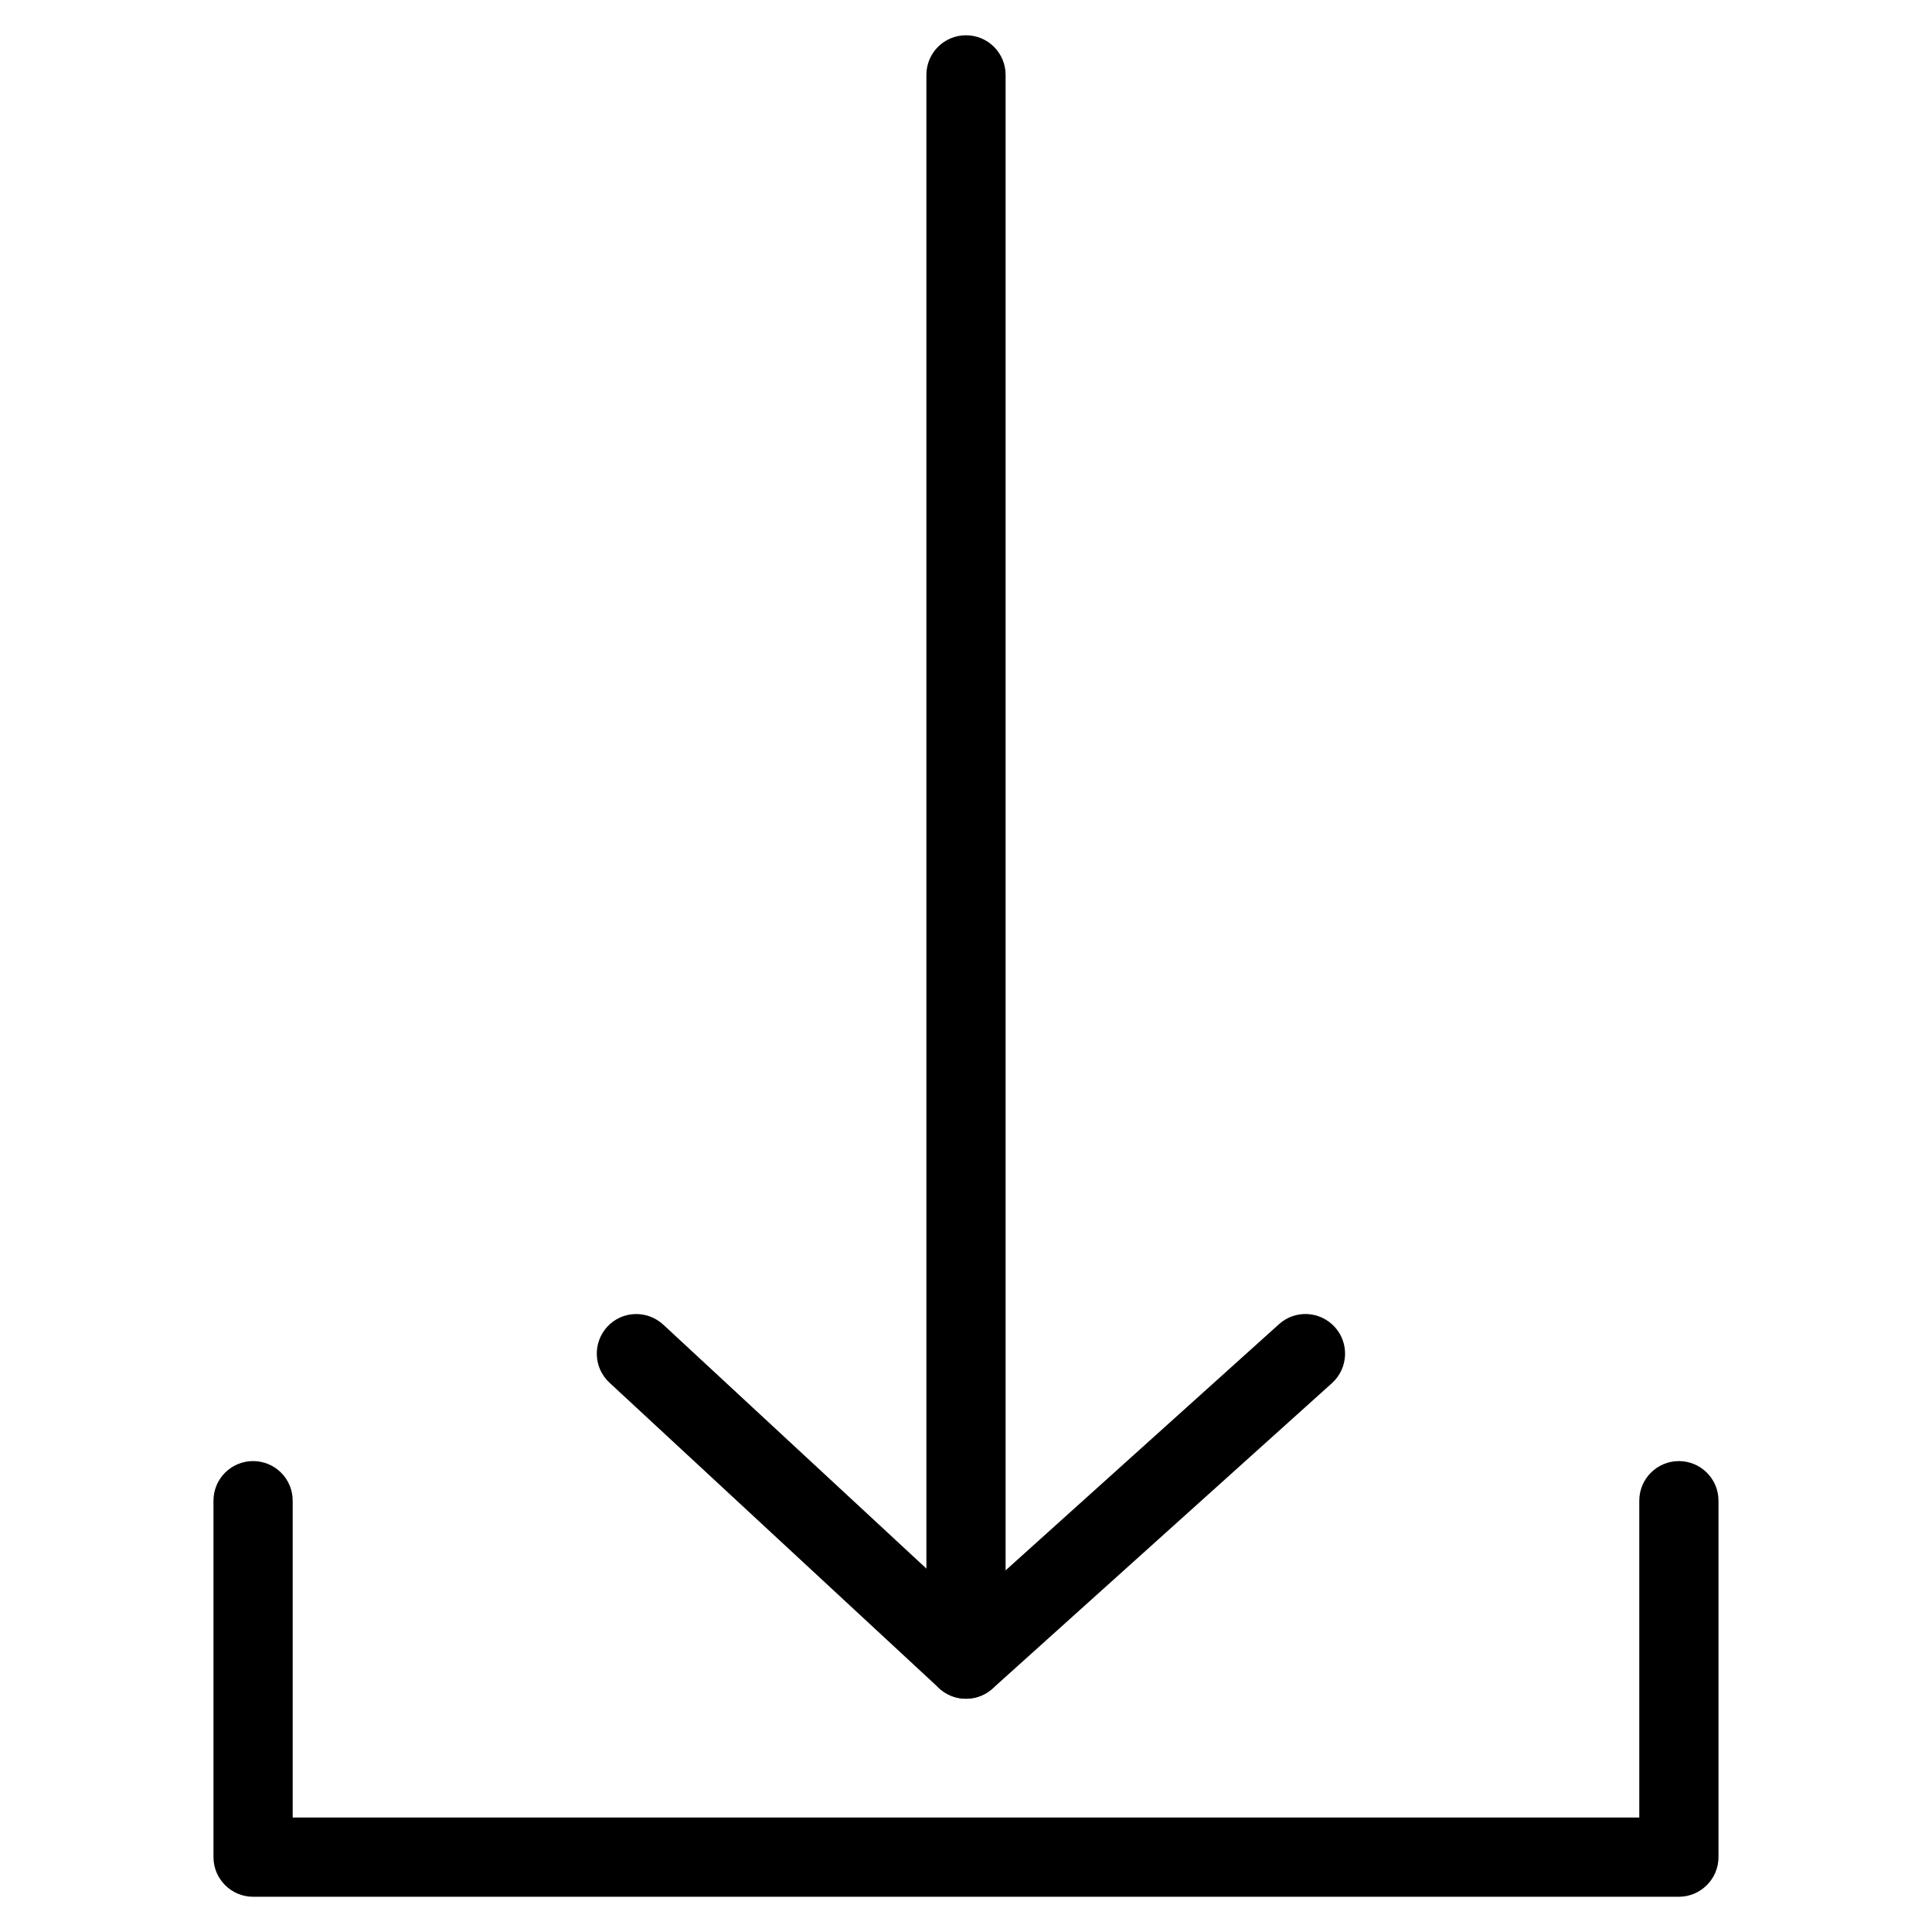
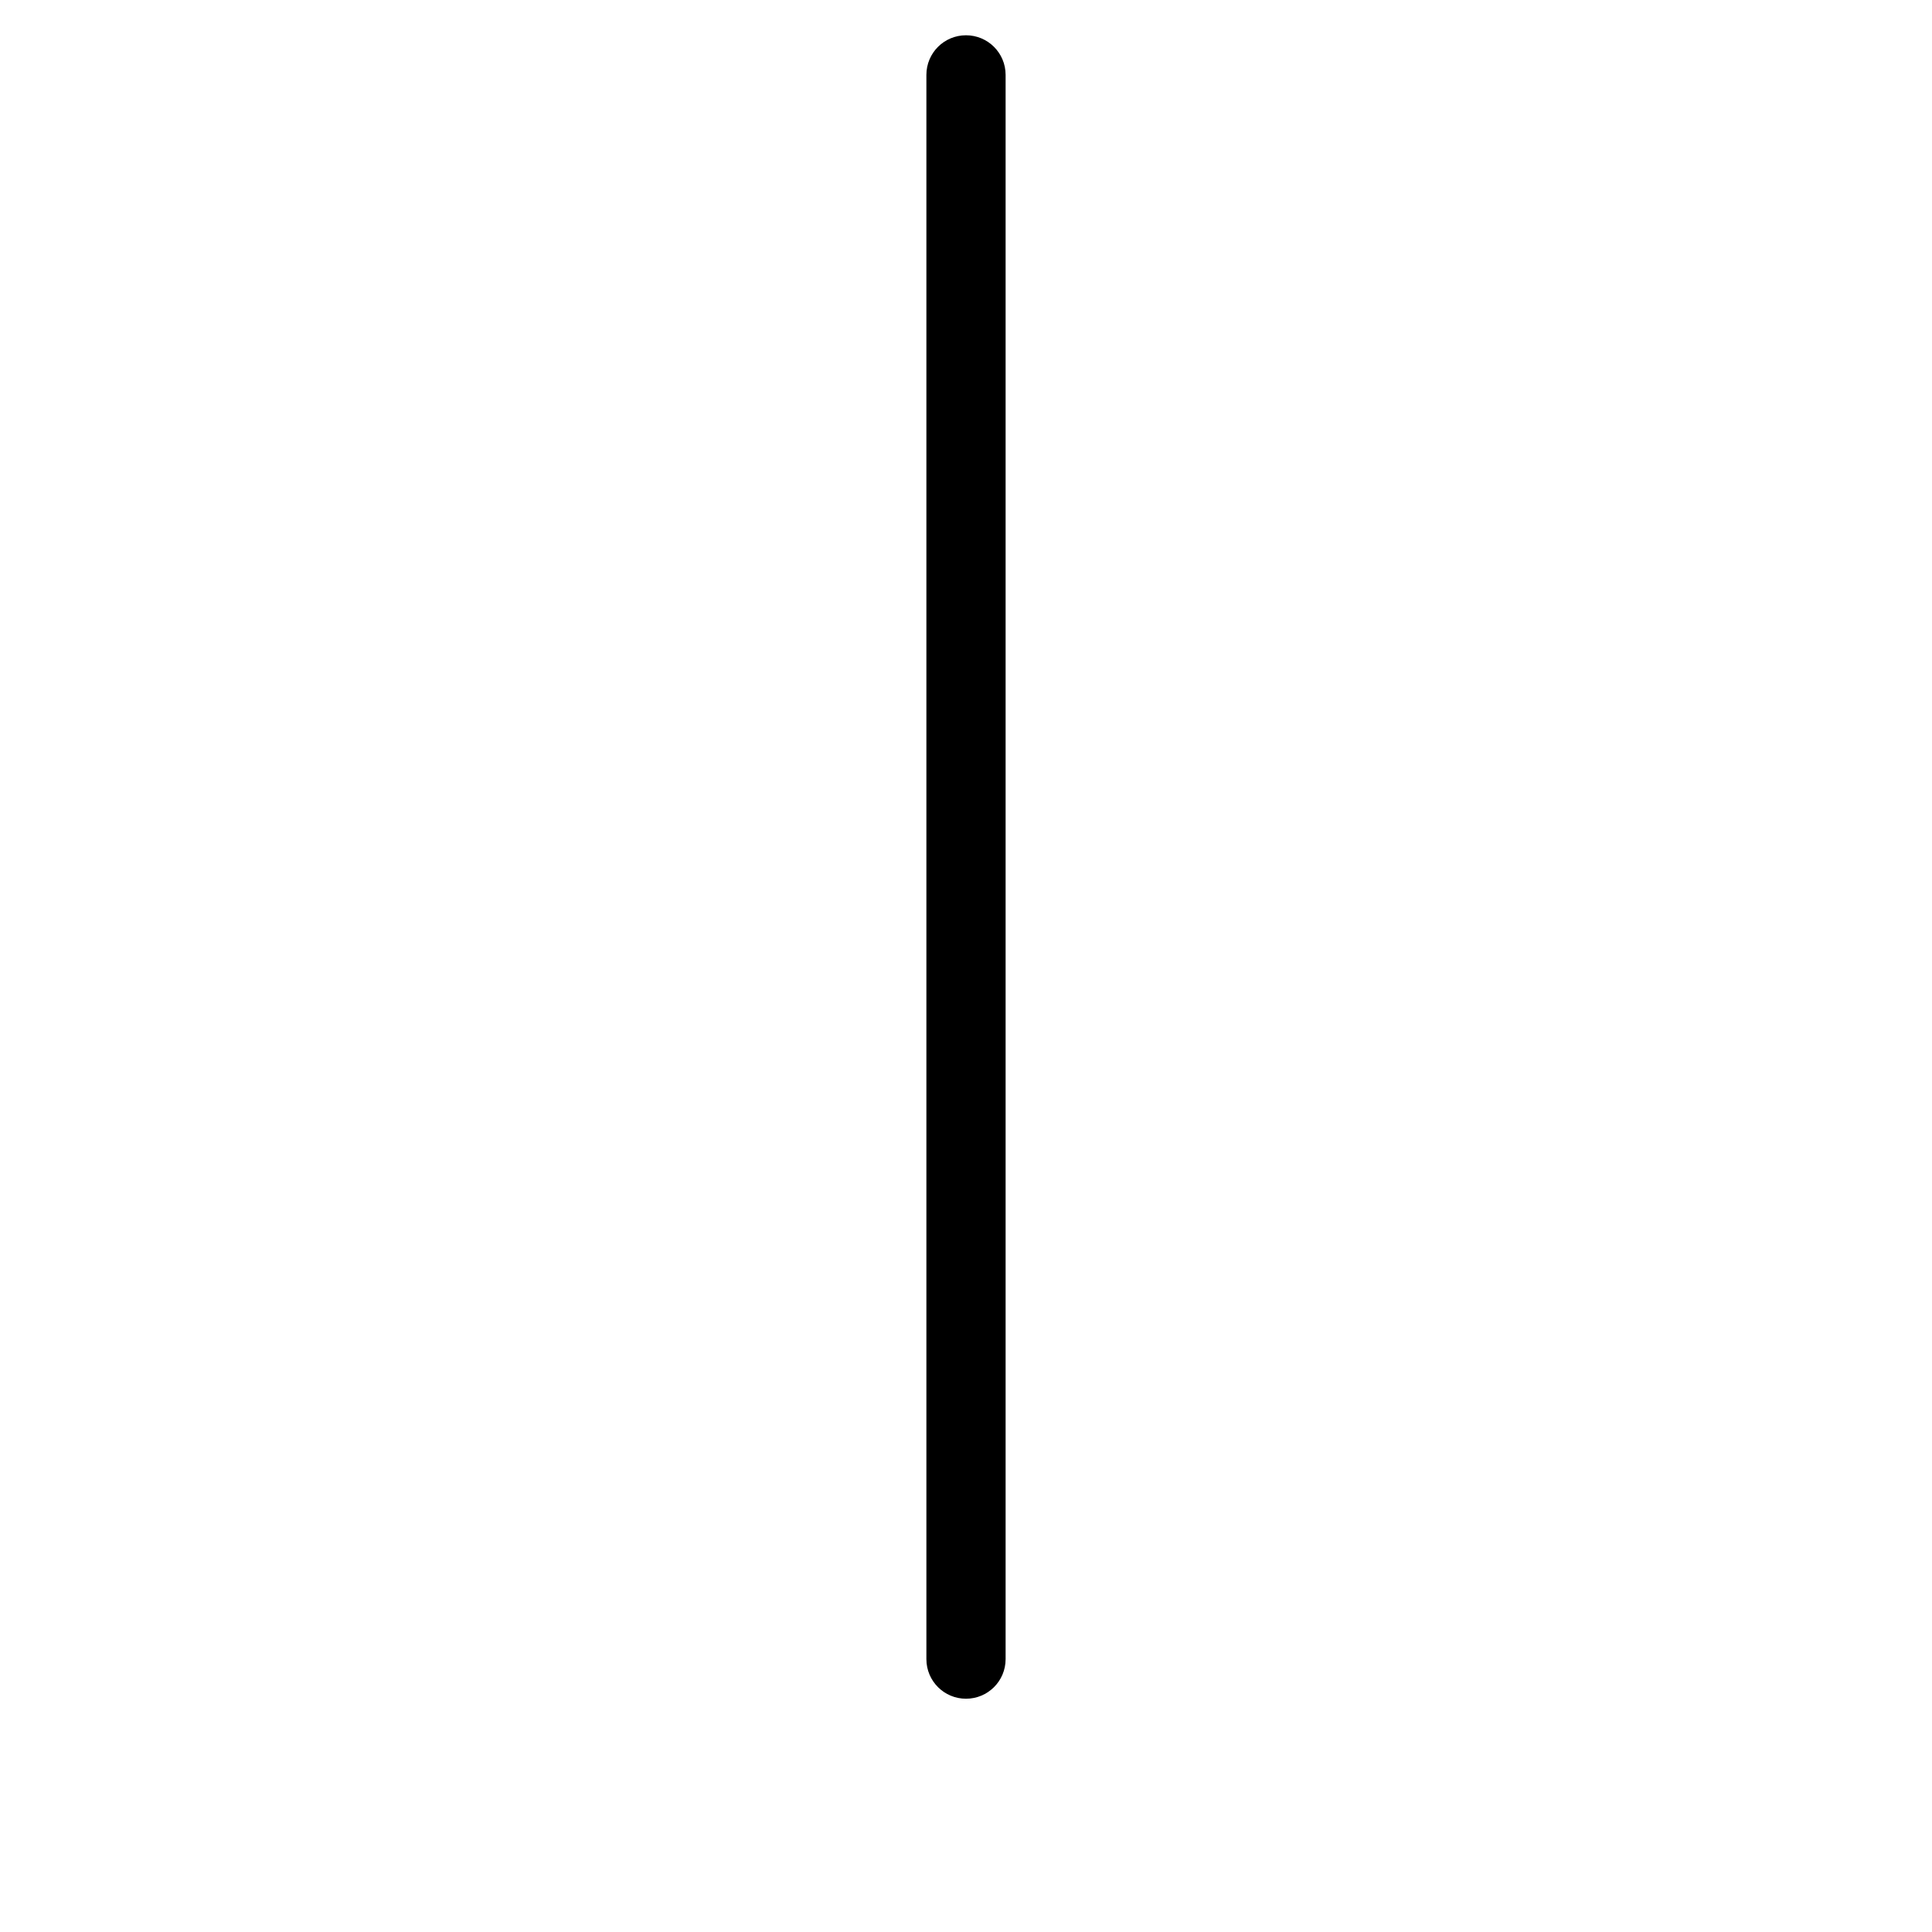
<svg xmlns="http://www.w3.org/2000/svg" fill="#000000" width="800px" height="800px" version="1.1" viewBox="144 144 512 512">
  <g>
-     <path d="m588.93 646.66h-377.86c-5.793 0-10.496-4.723-10.496-10.496v-94.465c0-5.816 4.703-10.496 10.496-10.496 5.793 0 10.496 4.68 10.496 10.496v83.969h356.86v-83.969c0-5.816 4.723-10.496 10.496-10.496 5.773 0 10.496 4.68 10.496 10.496v94.465c0 5.773-4.723 10.496-10.496 10.496z" />
-     <path d="m400 594.18c-2.562 0-5.121-0.922-7.137-2.793l-87.348-80.965c-4.262-3.945-4.492-10.578-0.566-14.84 3.945-4.262 10.559-4.473 14.84-0.523l80.316 74.457 82.836-74.586c4.305-3.906 10.938-3.527 14.82 0.777 3.883 4.305 3.527 10.938-0.777 14.84l-89.973 80.965c-1.996 1.762-4.492 2.664-7.012 2.664z" />
    <path d="m400 594.18c-5.793 0-10.496-4.68-10.496-10.496v-419.84c0-5.816 4.703-10.496 10.496-10.496s10.496 4.68 10.496 10.496v419.84c0 5.816-4.703 10.496-10.496 10.496z" />
  </g>
</svg>